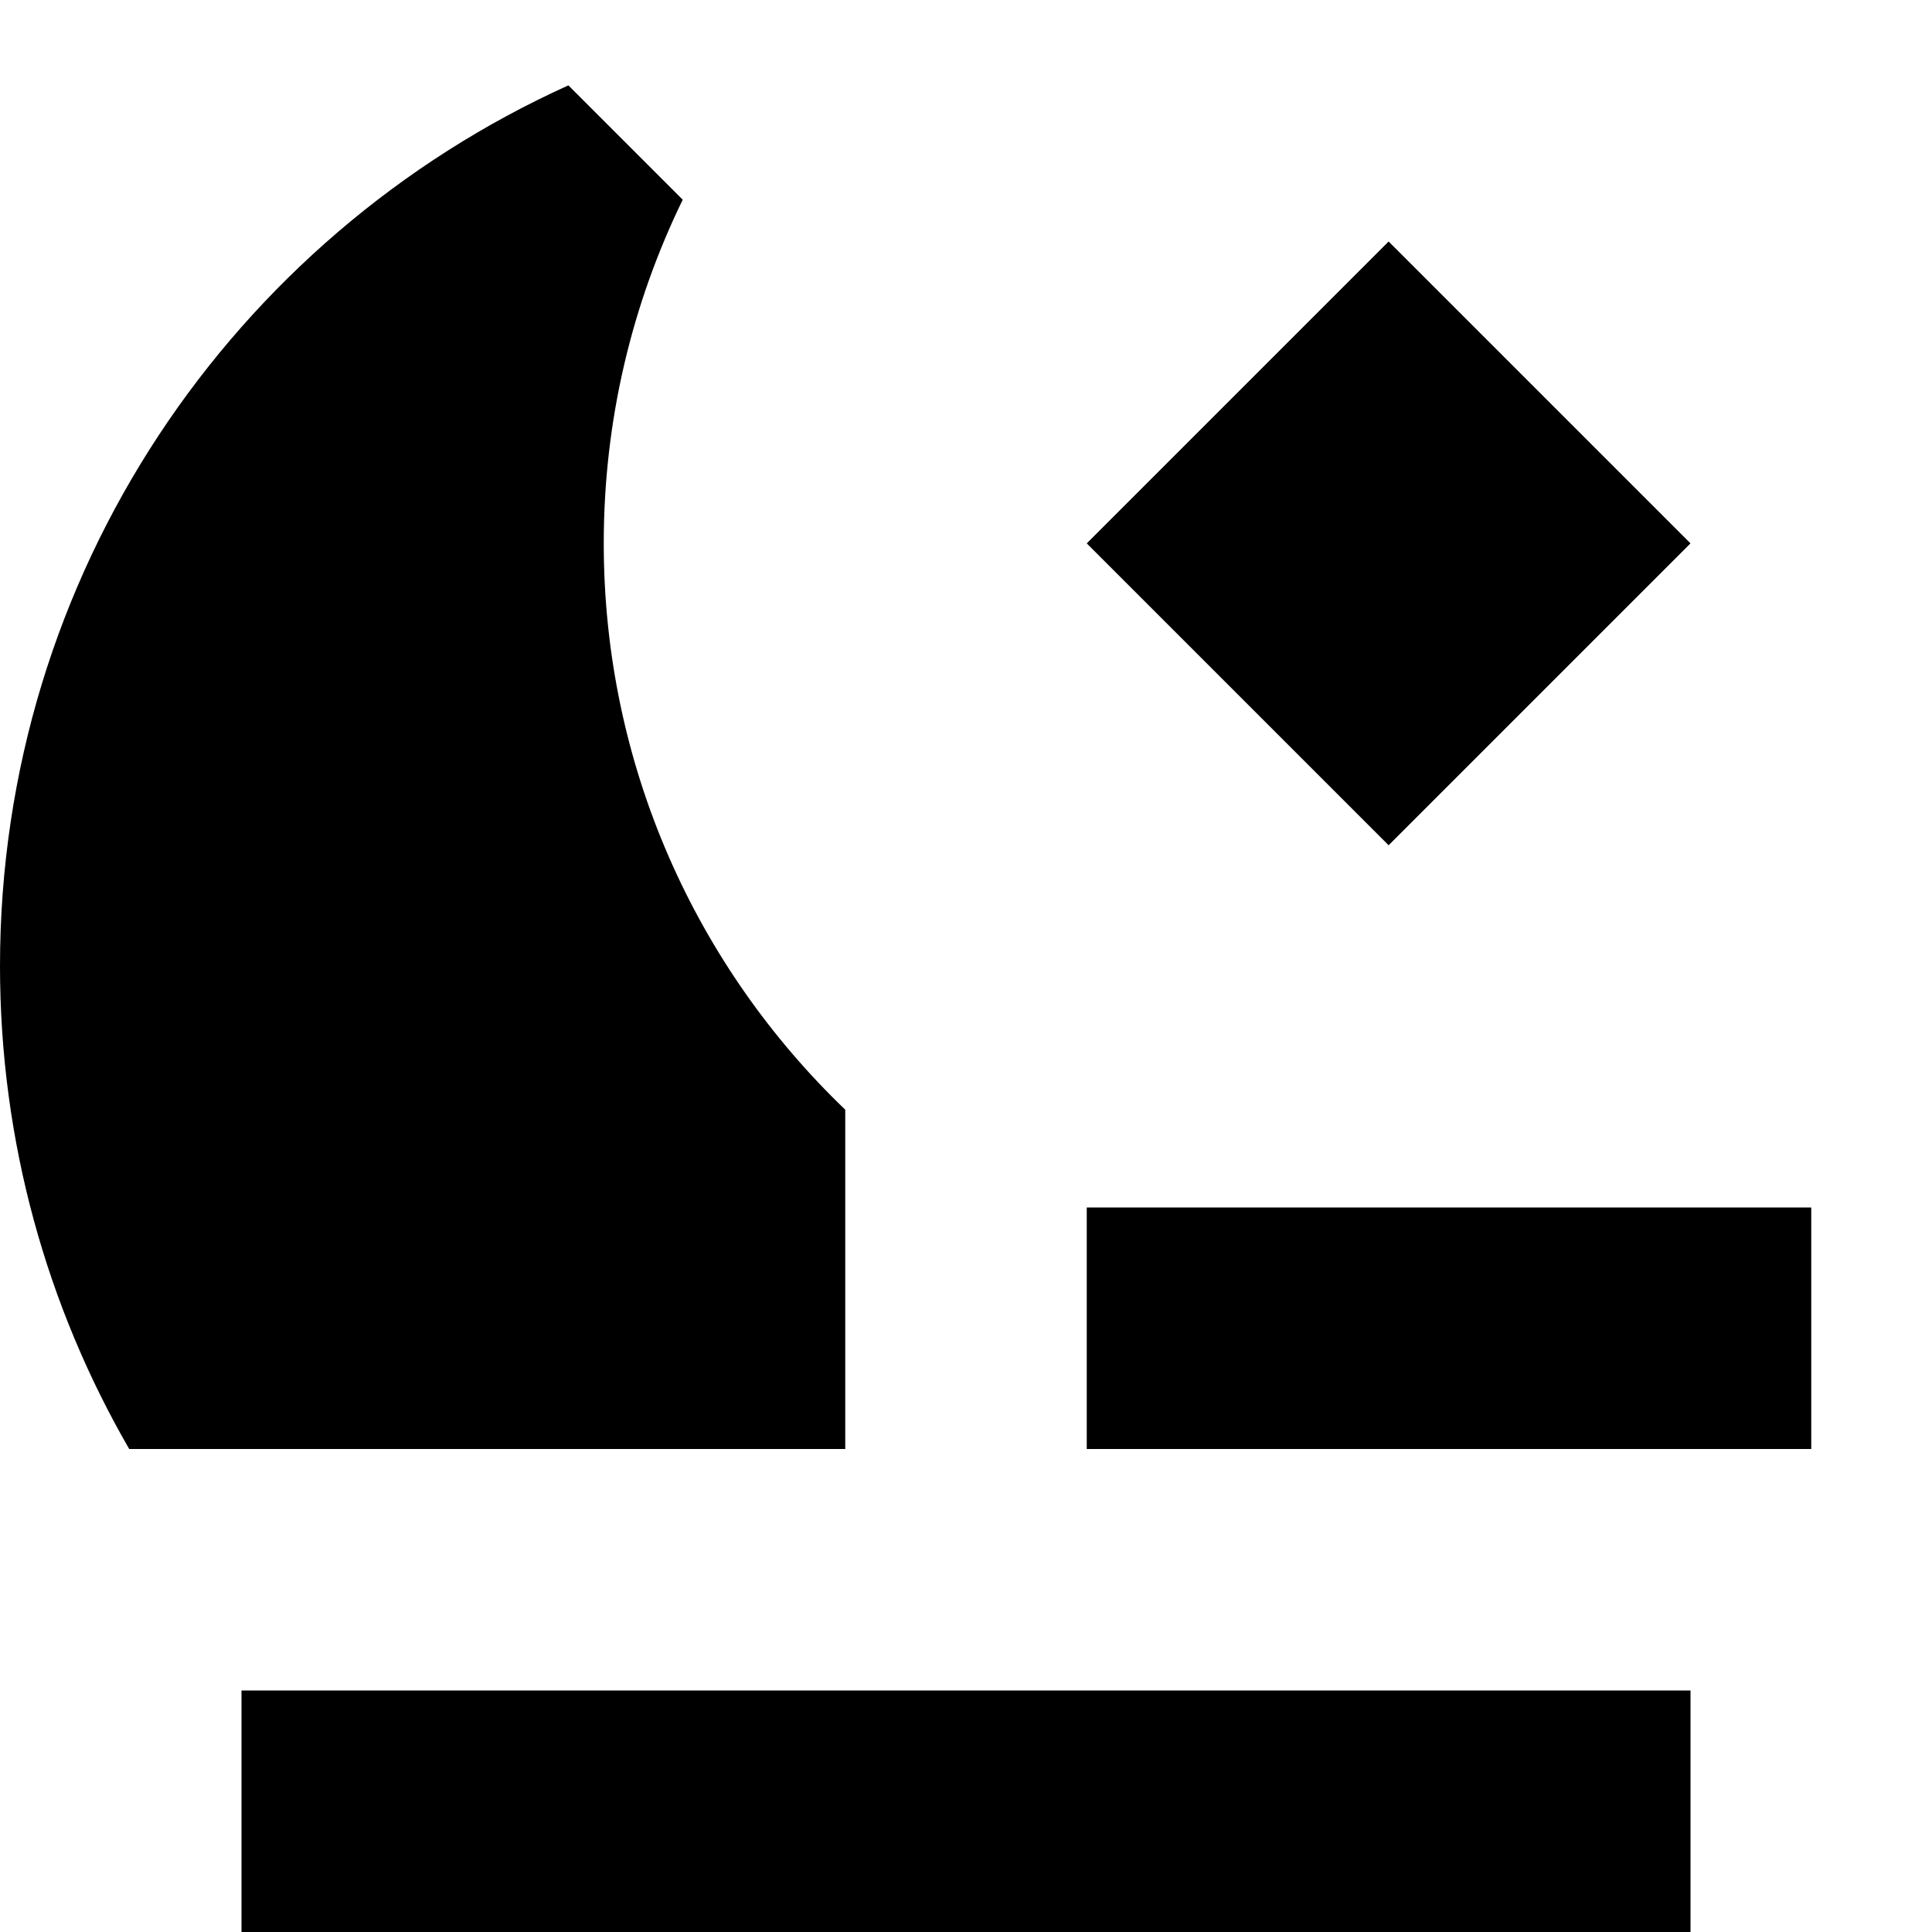
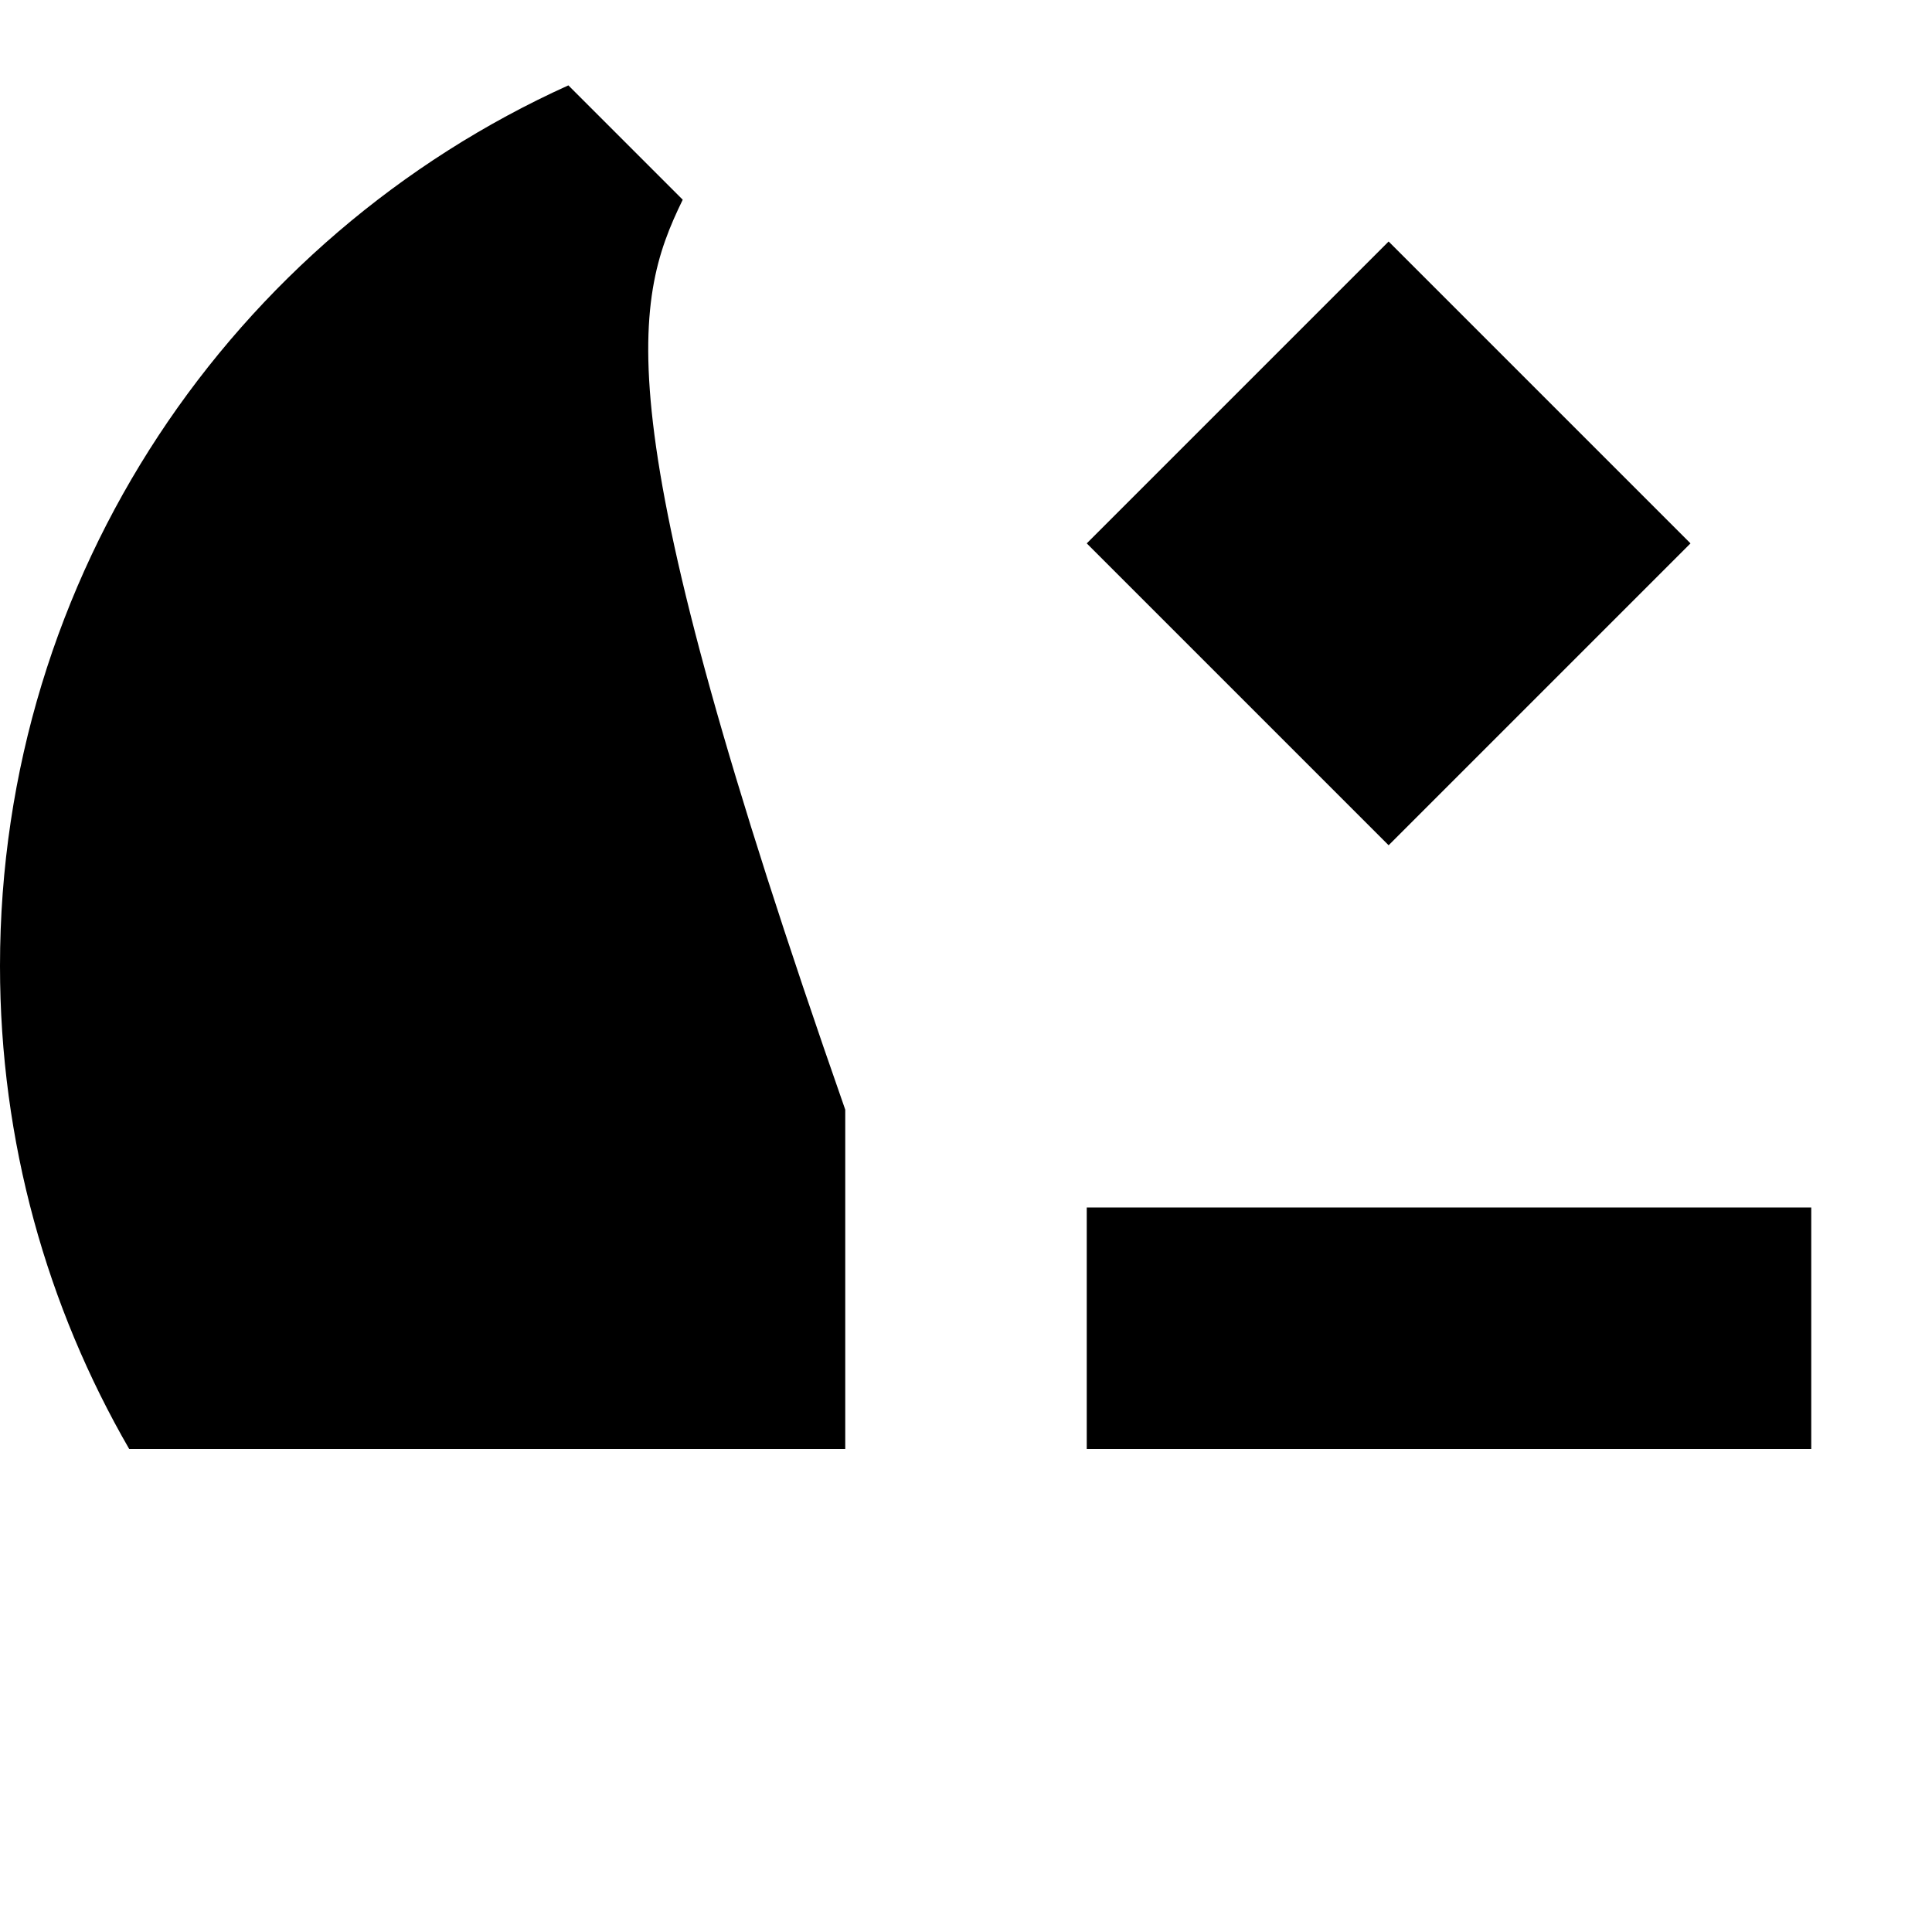
<svg xmlns="http://www.w3.org/2000/svg" width="800px" height="800px" viewBox="0 0 16 16" fill="none">
-   <path d="M4.707 0.707C1.931 1.962 0 4.756 0 8C0 9.457 0.39 10.823 1.07 12H7V9.19C5.767 8.008 5 6.343 5 4.5C5 3.479 5.235 2.514 5.654 1.654L4.707 0.707Z" fill="#000000" />
+   <path d="M4.707 0.707C1.931 1.962 0 4.756 0 8C0 9.457 0.39 10.823 1.07 12H7V9.19C5 3.479 5.235 2.514 5.654 1.654L4.707 0.707Z" fill="#000000" />
  <path d="M11.5 7L9 4.5L11.5 2L14 4.5L11.5 7Z" fill="#000000" />
-   <path d="M2 14H14V16H2V14Z" fill="#000000" />
  <path d="M15 10H9V12H15V10Z" fill="#000000" />
</svg>